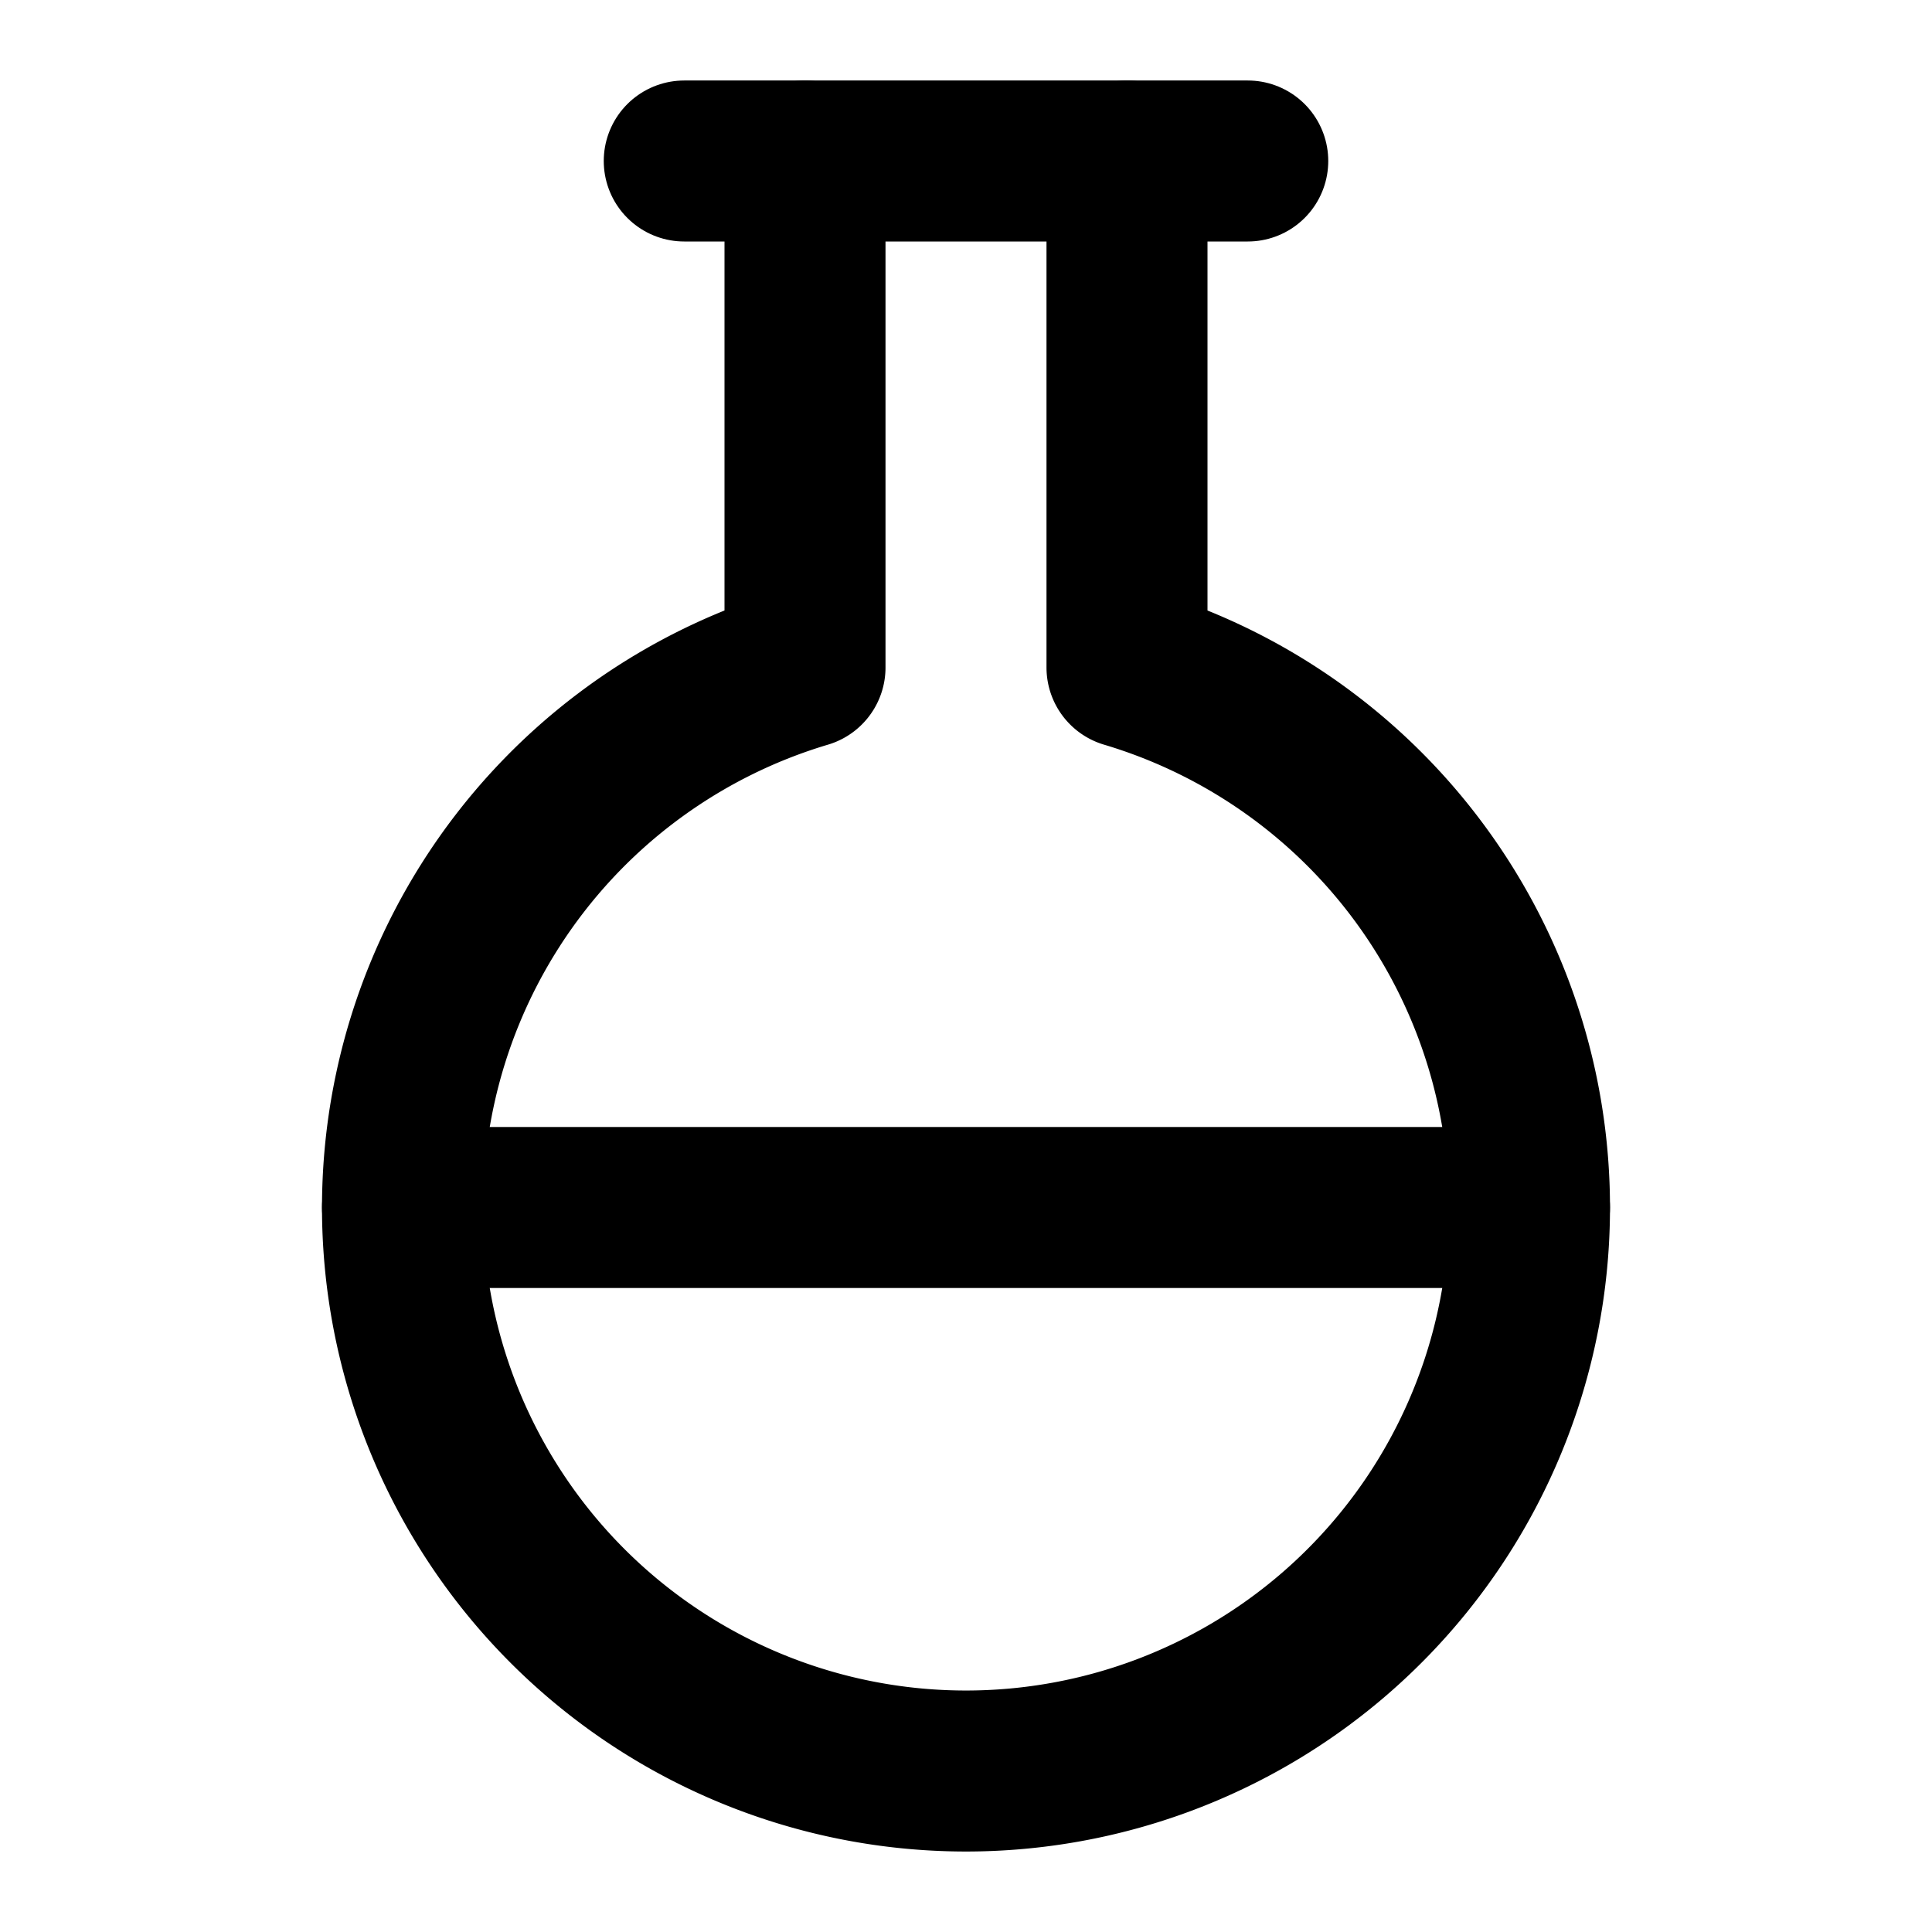
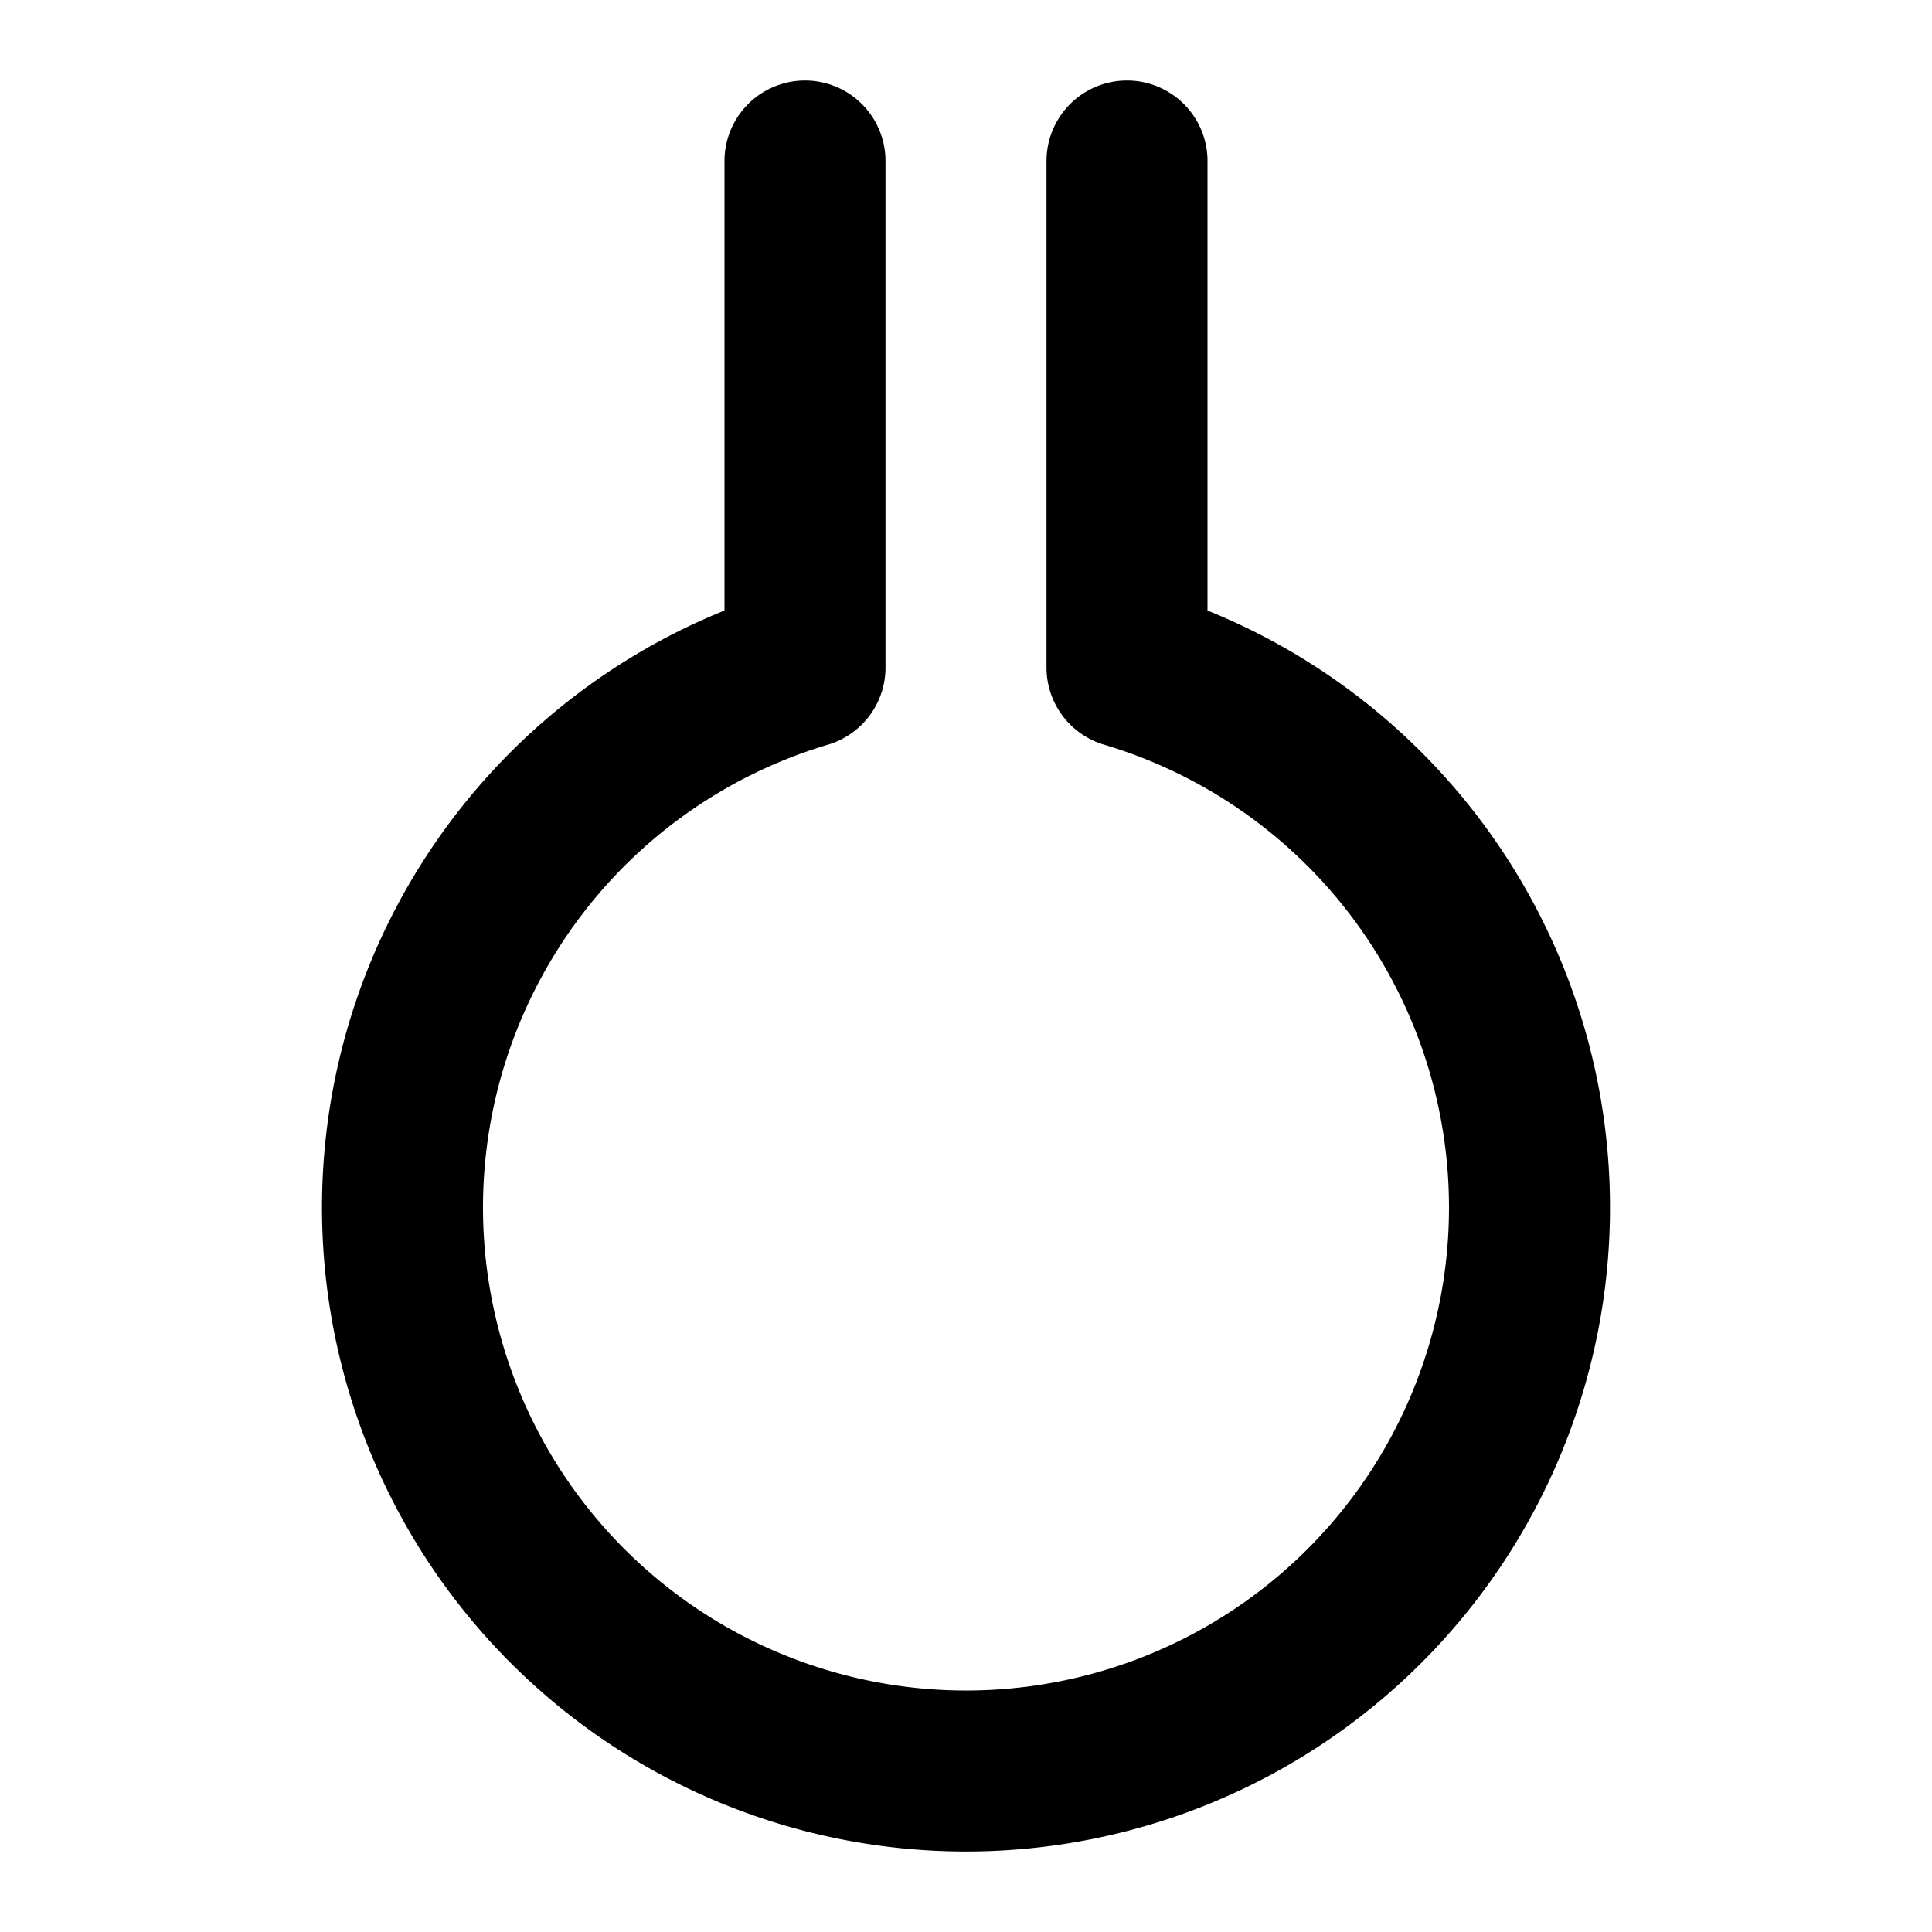
<svg xmlns="http://www.w3.org/2000/svg" width="24" height="24" viewBox="0 0 24 24" fill="none" stroke="currentColor" stroke-width="2" stroke-linecap="round" stroke-linejoin="round">
  <path d="M10 2v6.292a7 7 0 1 0 4 0V2" />
-   <path d="M5 15h14" />
-   <path d="M8.5 2h7" />
</svg>